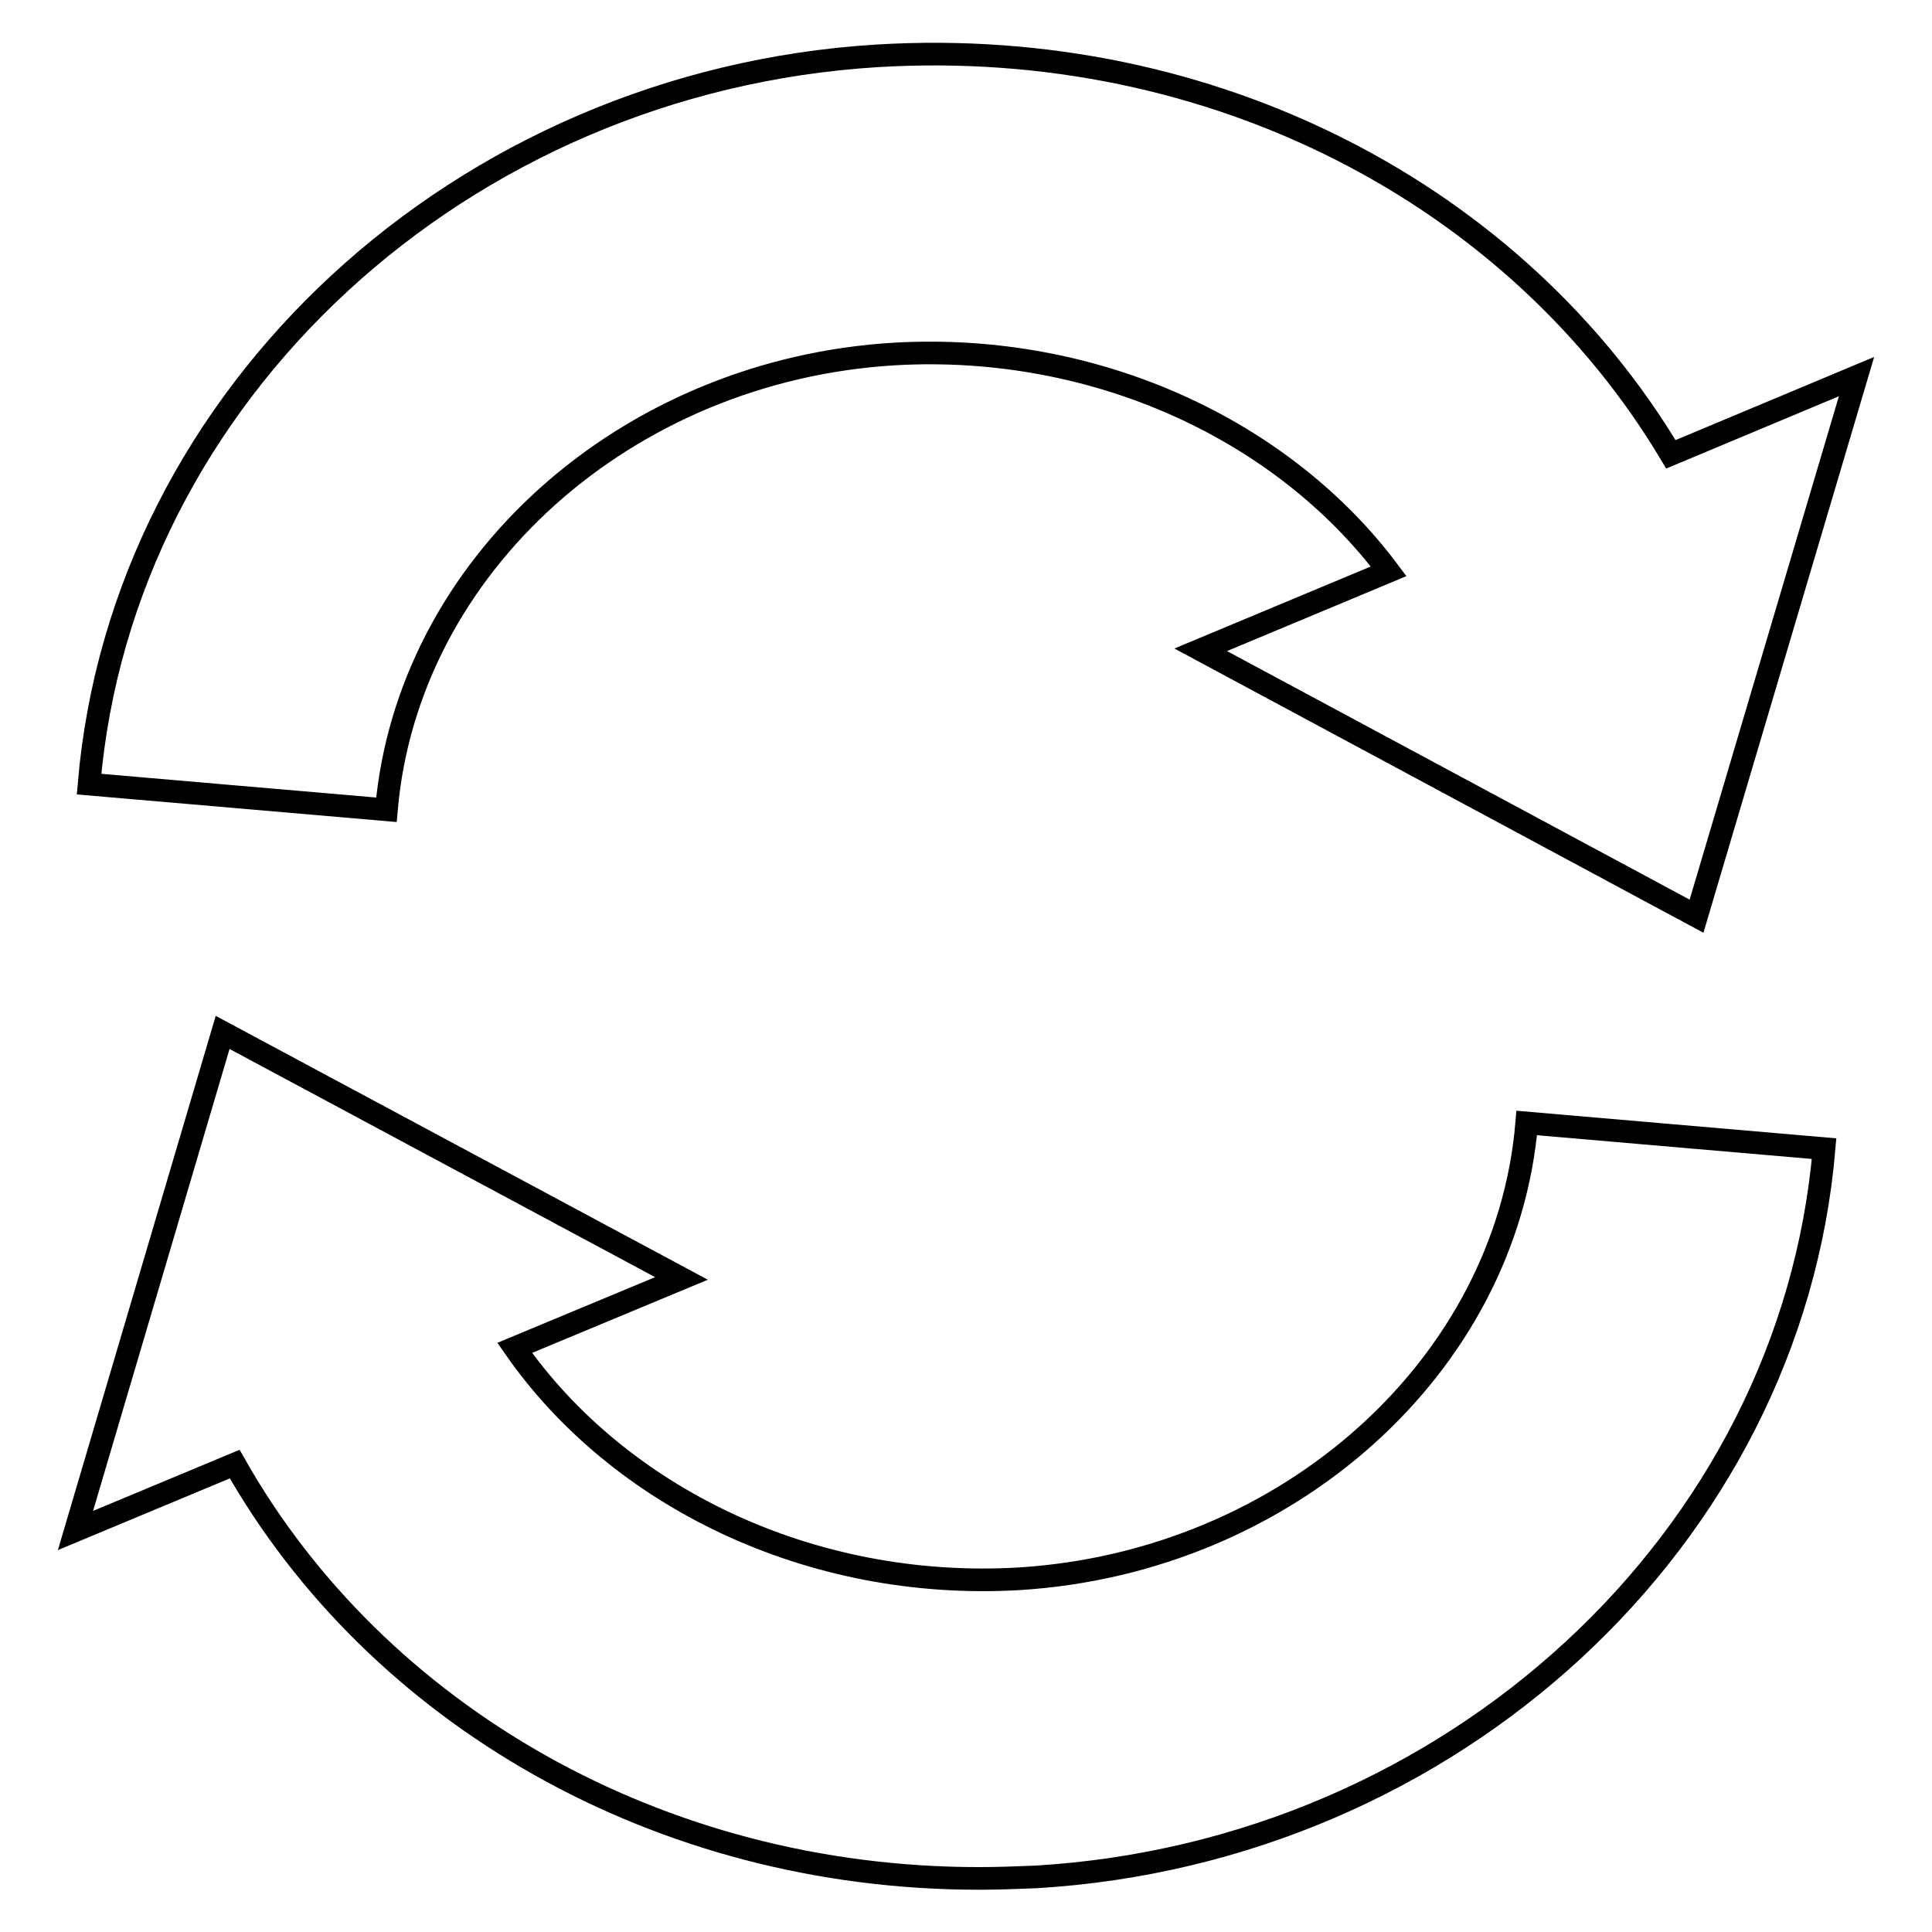
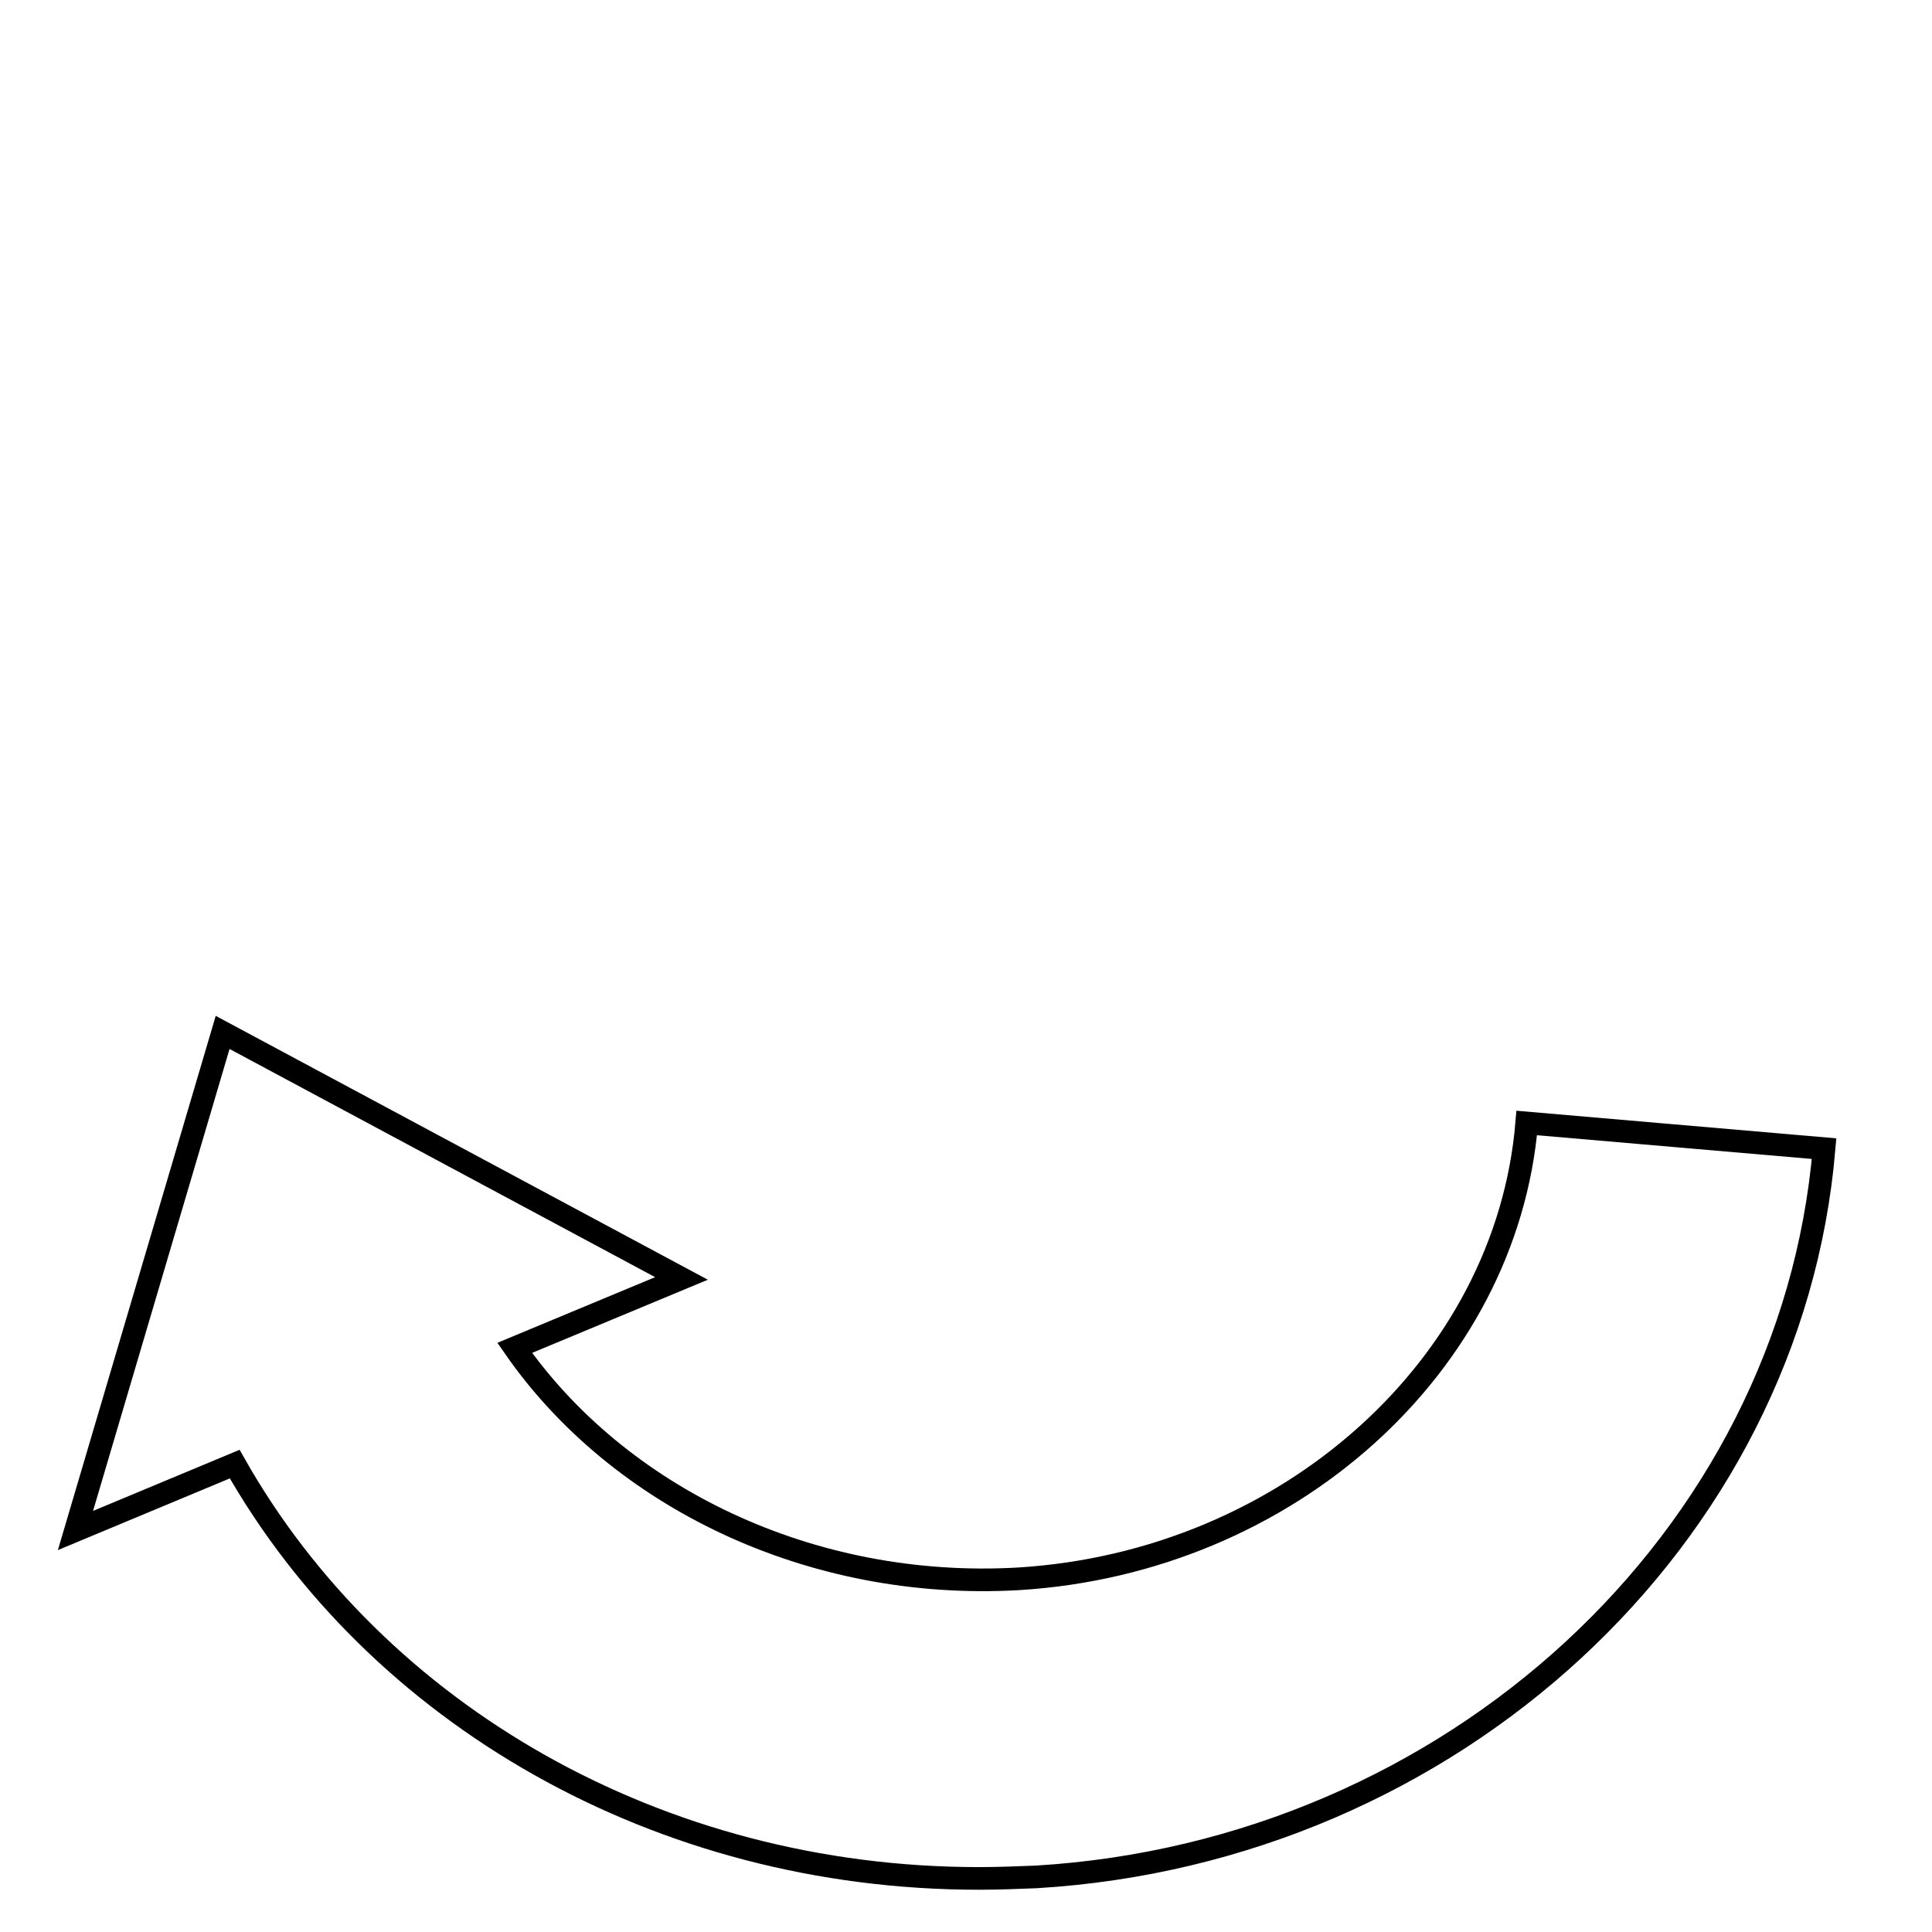
<svg xmlns="http://www.w3.org/2000/svg" version="1.1" x="0px" y="0px" viewBox="0 0 256 256" enable-background="new 0 0 256 256" xml:space="preserve">
  <g>
    <g>
-       <path stroke-width="3" fill-opacity="0" stroke="#000000" d="M118.6,46.9c26.8-1.5,51.5,10.2,65.4,28.8l-24.9,10.4l65.7,35.3L246,49.9l-24.6,10.3C201,26,160.9,4.7,116.2,7.4c-55.1,3.4-100,44.8-104.4,96.5l39.4,3.4C54,75,82.9,49,118.6,46.9z" />
-       <path stroke-width="3" fill-opacity="0" stroke="#000000" d="M135,209.2c-27.7,1.6-53.1-10.9-66.8-30.6l22.1-9.2l-60.8-32.6L10,202.8l21.1-8.8c18.8,33.2,56.2,54.9,98.6,54.9c2.5,0,5.1-0.1,7.6-0.2c55.1-3.3,100-44.8,104.4-96.5l-39.4-3.4C199.6,181,170.6,207,135,209.2z" />
+       <path stroke-width="3" fill-opacity="0" stroke="#000000" d="M135,209.2c-27.7,1.6-53.1-10.9-66.8-30.6l22.1-9.2l-60.8-32.6L10,202.8l21.1-8.8c18.8,33.2,56.2,54.9,98.6,54.9c2.5,0,5.1-0.1,7.6-0.2c55.1-3.3,100-44.8,104.4-96.5l-39.4-3.4C199.6,181,170.6,207,135,209.2" />
    </g>
  </g>
</svg>